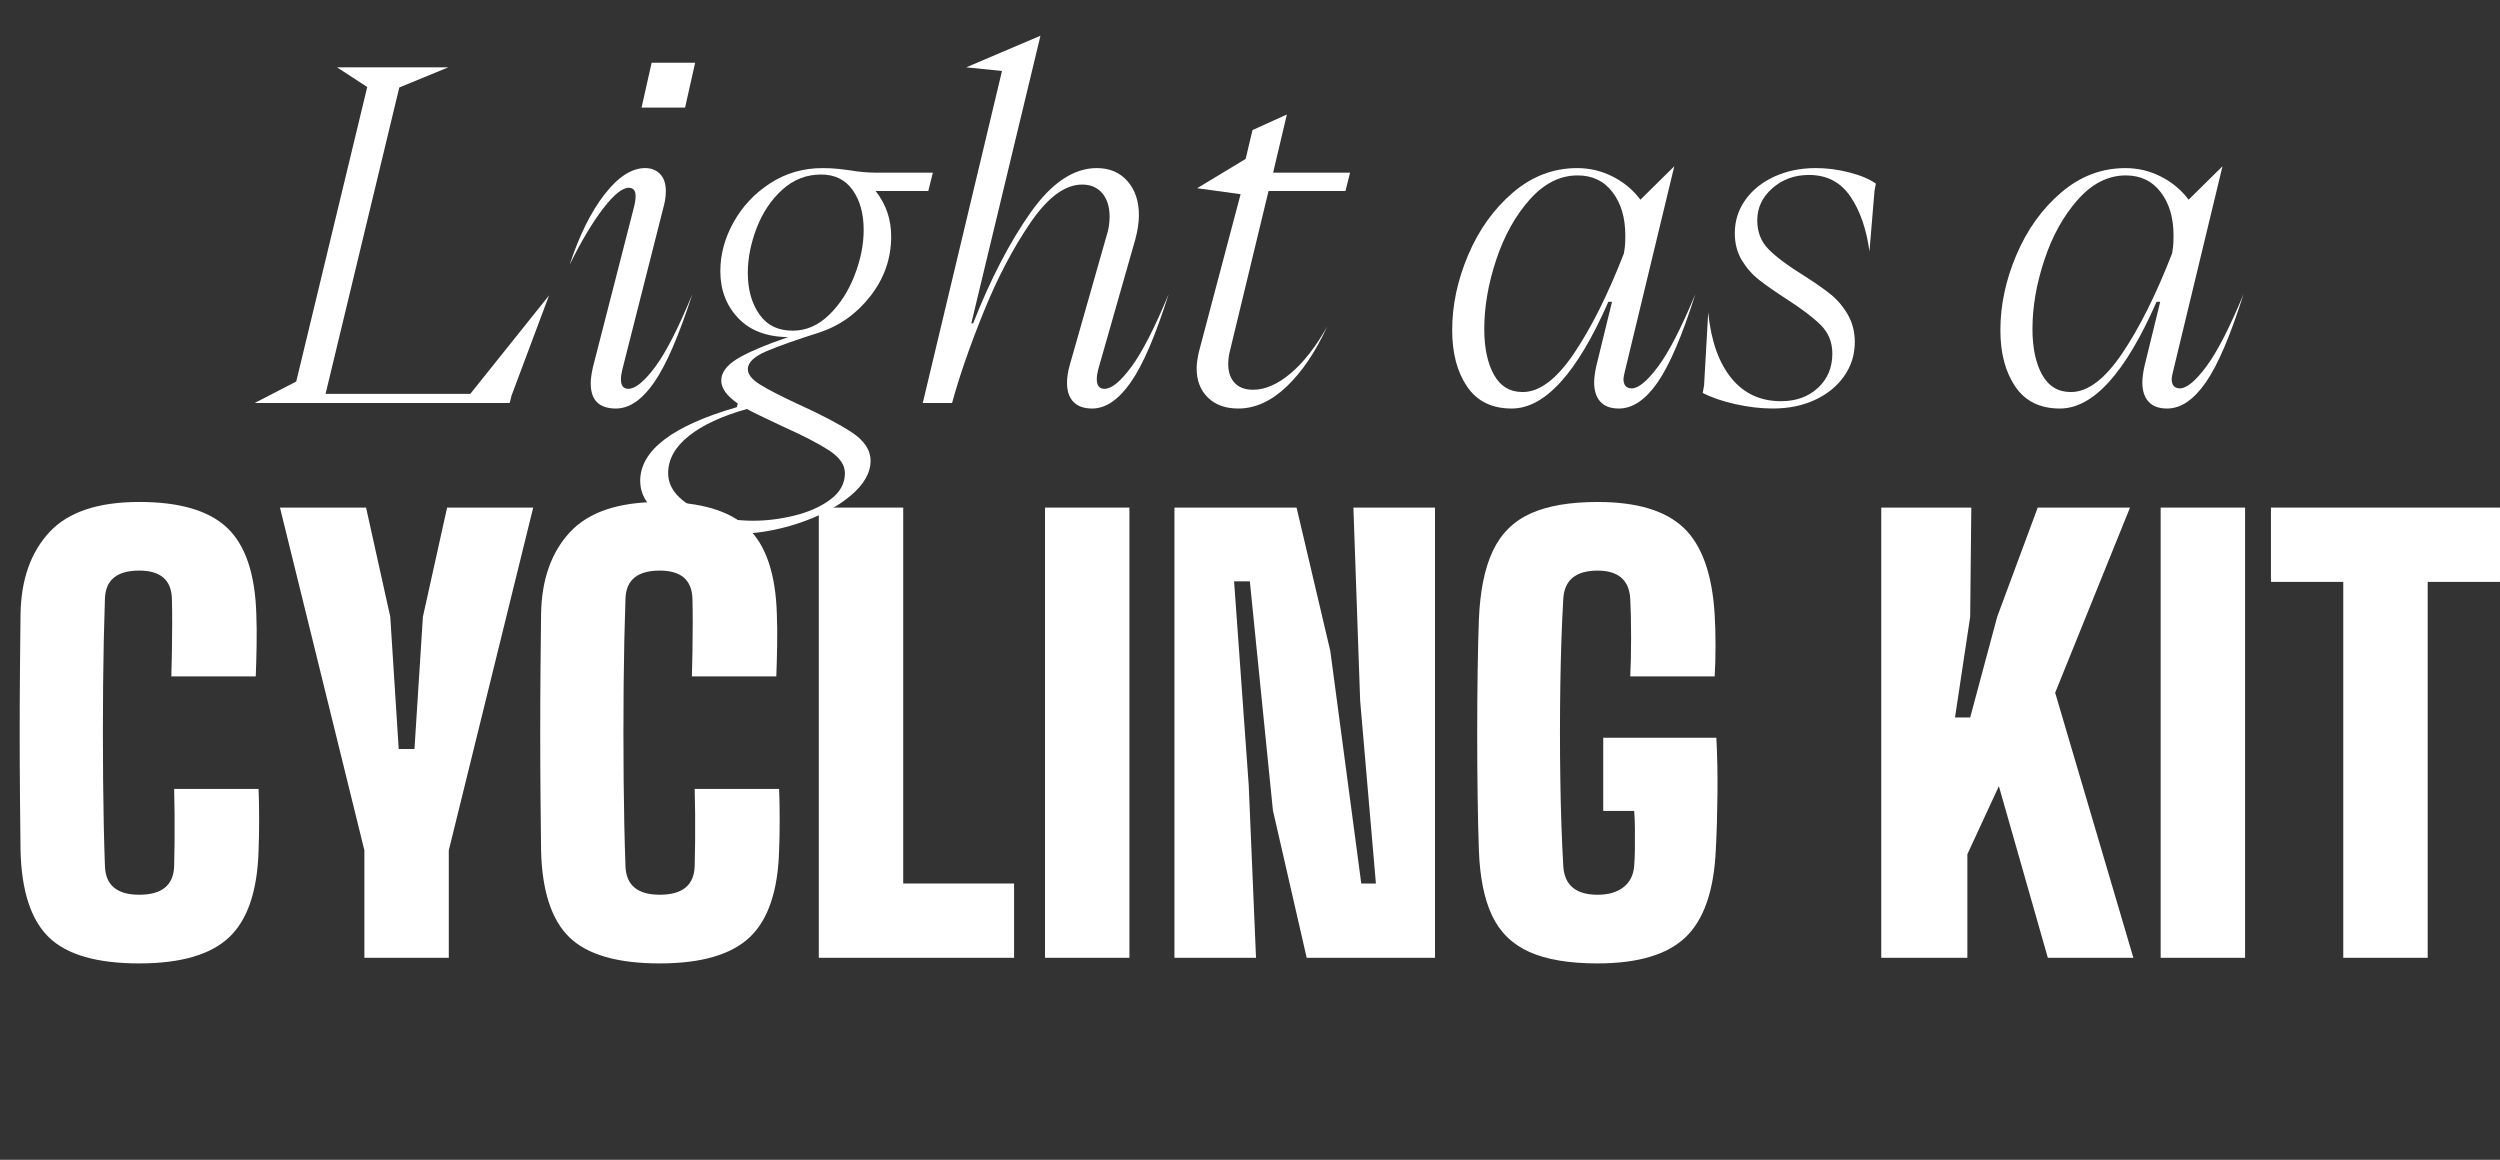
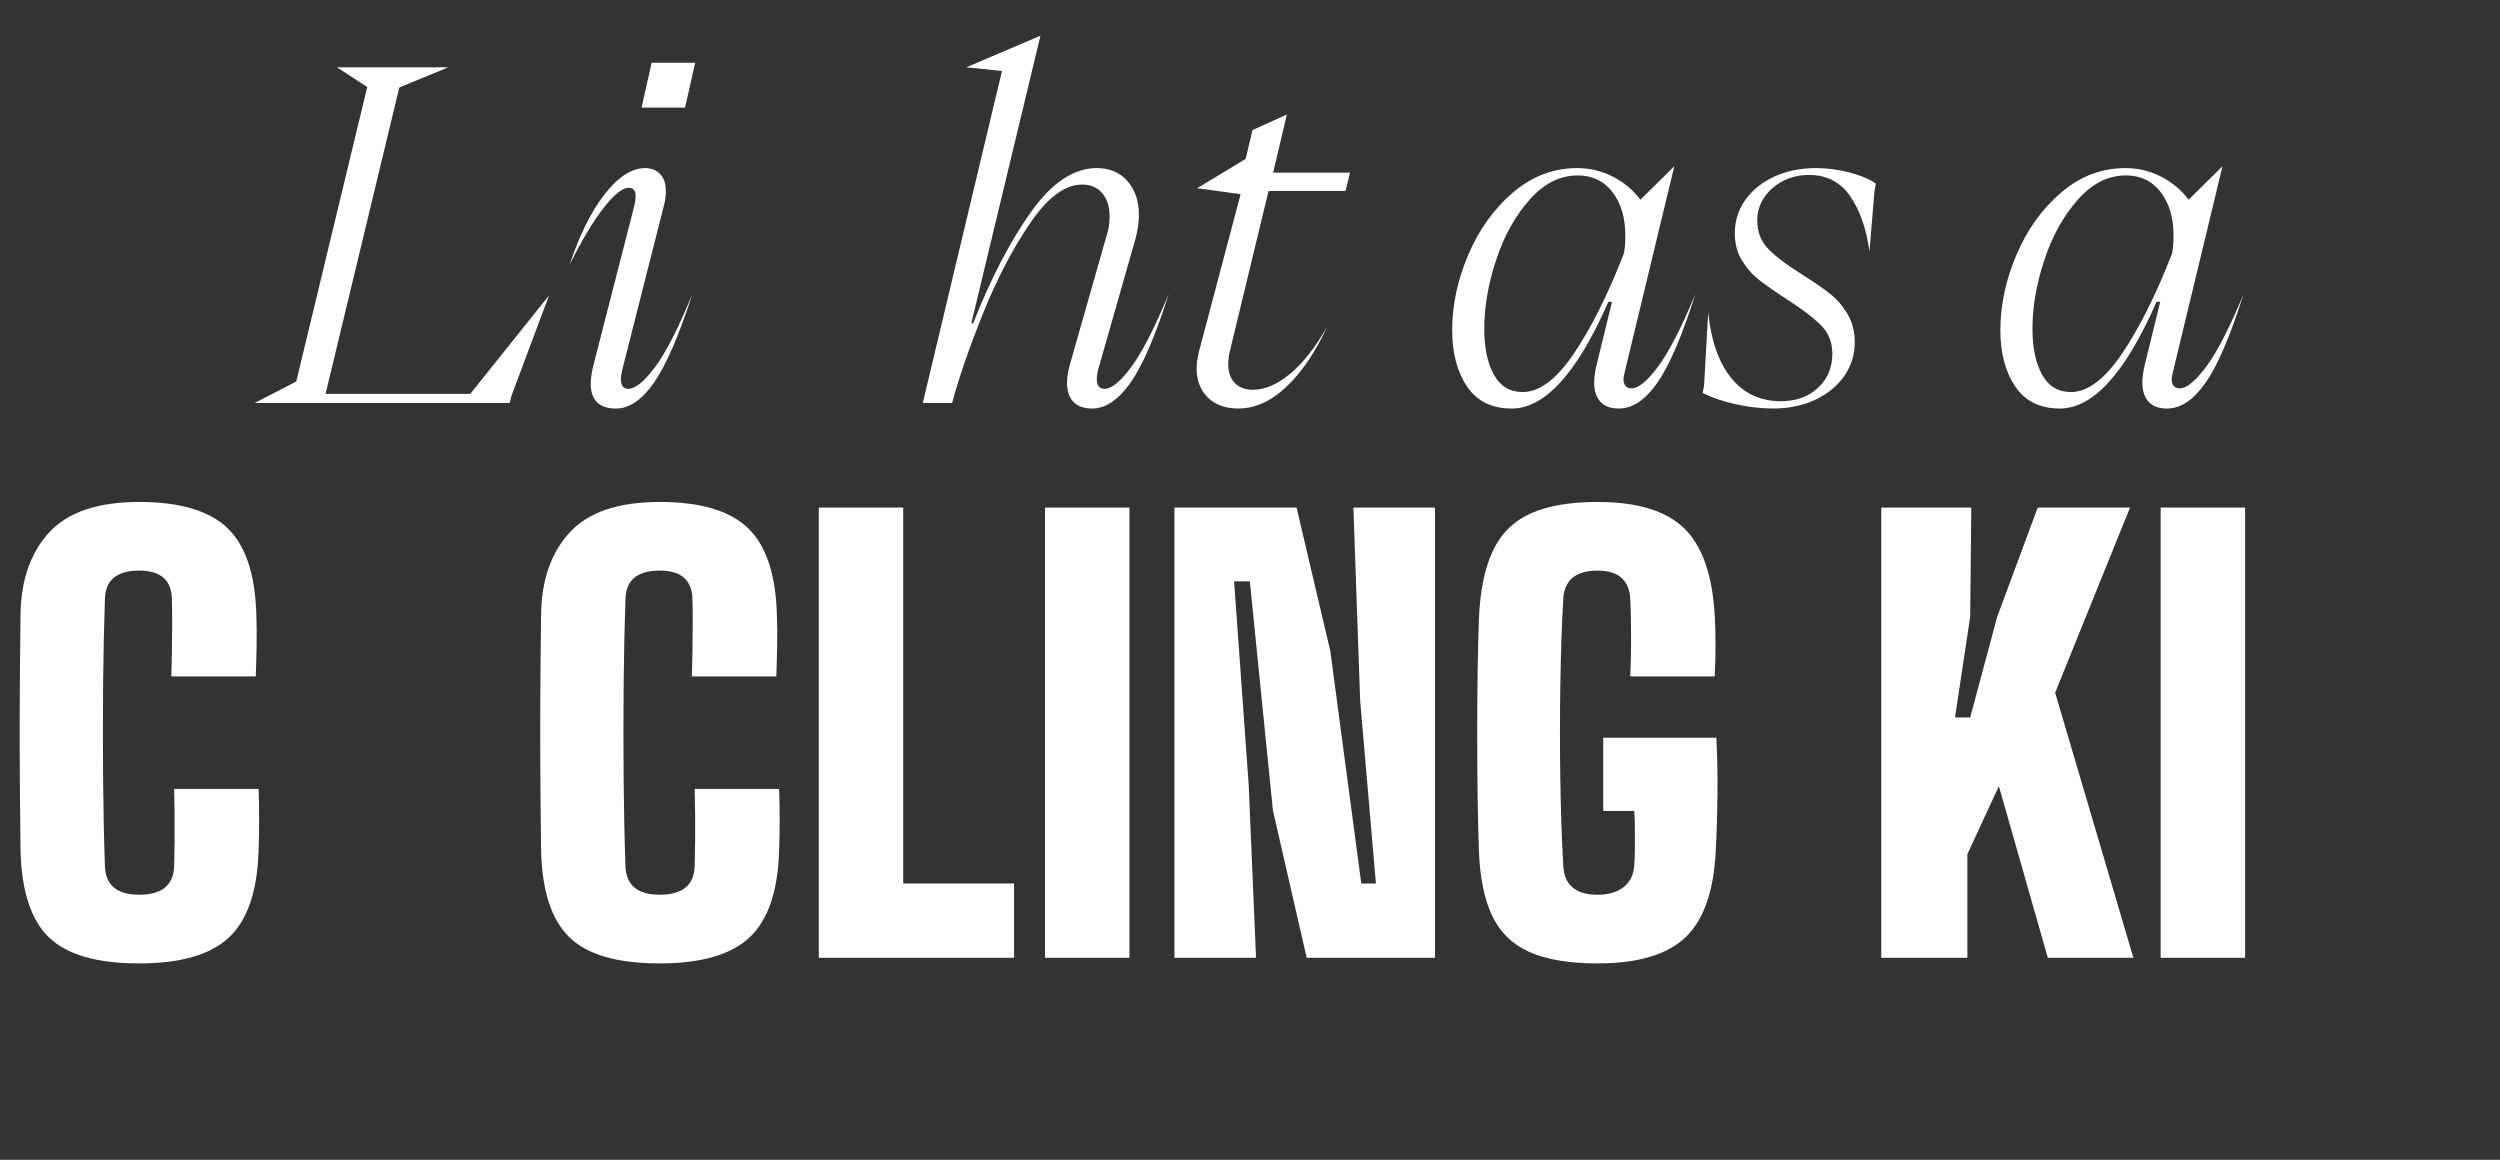
<svg xmlns="http://www.w3.org/2000/svg" id="Livello_2" viewBox="0 0 169.218 78.504">
  <rect x="0" y="0" width="169.218" height="78.504" fill="#333333" stroke="none" />
  <defs>
    <style>.cls-1{fill:#fff;}</style>
  </defs>
  <g id="Livello_1-2">
    <g>
      <g>
        <path class="cls-1" d="M34.498,27.28H17.231l2.821-1.457L24.857,5.89l-2.046-1.333h7.533l-3.317,1.364-4.991,20.739h9.796l5.332-6.665-2.542,6.789-.124,.496Z" />
        <path class="cls-1" d="M39.984,25.947c0-.289,.051-.661,.155-1.116l2.759-10.757c.083-.31,.124-.578,.124-.806,0-.372-.155-.558-.465-.558-.434,0-1.013,.47-1.736,1.41-.724,.941-1.478,2.207-2.263,3.798,.661-2.004,1.452-3.596,2.372-4.774,.919-1.178,1.833-1.767,2.743-1.767,.414,0,.749,.134,1.008,.403,.258,.269,.387,.651,.387,1.147,0,.331-.042,.651-.124,.961l-2.821,11.129c-.062,.248-.093,.465-.093,.651,0,.434,.166,.651,.496,.651,.475,0,1.08-.491,1.813-1.473,.733-.981,1.576-2.629,2.527-4.944-.91,2.811-1.772,4.805-2.589,5.983s-1.679,1.767-2.588,1.767c-1.137,0-1.705-.568-1.705-1.705Zm6.386-18.662h-2.945l.682-3.038h2.945l-.682,3.038Z" />
-         <path class="cls-1" d="M46.448,35.697c-.961-.3-1.72-.724-2.278-1.271-.558-.548-.837-1.173-.837-1.875,0-2.067,2.181-3.73,6.541-4.991l.062-.248c-.744-.516-1.116-1.033-1.116-1.55,0-.537,.351-1.023,1.054-1.457,.702-.434,1.86-.93,3.472-1.488h-.031c-1.447-.021-2.568-.455-3.363-1.302-.796-.847-1.194-1.901-1.194-3.162,0-1.136,.299-2.242,.899-3.317,.6-1.074,1.426-1.953,2.48-2.635,1.054-.682,2.232-1.023,3.534-1.023,.413,0,.801,.021,1.163,.062,.361,.042,.604,.072,.729,.093,.578,.104,1.178,.155,1.798,.155h3.782l-.31,1.24h-3.565c.702,.889,1.054,1.912,1.054,3.069,0,1.488-.465,2.832-1.395,4.03-.93,1.199-2.087,2.025-3.472,2.48-1.509,.476-2.692,.894-3.55,1.255-.858,.362-1.286,.77-1.286,1.225,0,.352,.273,.697,.821,1.039,.547,.341,1.421,.791,2.62,1.348,1.55,.703,2.748,1.333,3.596,1.891,.847,.558,1.271,1.198,1.271,1.922,0,.827-.46,1.623-1.379,2.387-.92,.764-2.103,1.384-3.549,1.86-1.447,.475-2.894,.713-4.34,.713-1.178,0-2.247-.15-3.208-.45Zm7.347-.806c.961-.238,1.767-.6,2.418-1.085,.651-.486,.977-1.08,.977-1.782,0-.558-.356-1.07-1.069-1.535-.713-.465-1.762-1.007-3.146-1.627-1.24-.579-2.046-.972-2.418-1.178-1.695,.475-3.007,1.085-3.937,1.829-.93,.744-1.395,1.581-1.395,2.511,0,.62,.258,1.172,.775,1.658,.517,.485,1.214,.868,2.092,1.147,.878,.279,1.845,.418,2.898,.418,.909,0,1.845-.119,2.806-.356Zm2.325-13.578c.733-.713,1.307-1.602,1.72-2.666,.413-1.064,.62-2.093,.62-3.084,0-1.095-.248-1.995-.744-2.697-.496-.702-1.209-1.054-2.139-1.054-.992,0-1.866,.341-2.62,1.023-.755,.682-1.333,1.545-1.736,2.588-.403,1.044-.604,2.062-.604,3.053,0,1.116,.258,2.046,.775,2.79,.516,.744,1.271,1.116,2.263,1.116,.909,0,1.731-.356,2.465-1.069Z" />
        <path class="cls-1" d="M62.459,27.28l5.363-22.475-2.418-.248,5.022-2.139-4.681,19.468h.124c1.178-2.996,2.475-5.497,3.891-7.502,1.416-2.004,2.909-3.007,4.479-3.007,.868,0,1.56,.294,2.077,.883,.516,.589,.775,1.359,.775,2.31,0,.476-.083,1.023-.248,1.643l-2.511,8.804c-.062,.248-.093,.465-.093,.651,0,.434,.175,.651,.527,.651,.475,0,1.08-.496,1.813-1.488,.733-.992,1.576-2.635,2.527-4.929-.889,2.811-1.747,4.805-2.573,5.983-.827,1.178-1.695,1.767-2.604,1.767-.558,0-.982-.15-1.271-.45-.29-.299-.434-.729-.434-1.286,0-.372,.062-.775,.186-1.209l2.48-8.711c.145-.434,.217-.878,.217-1.333,0-.661-.166-1.188-.496-1.581-.331-.392-.786-.589-1.364-.589-1.158,0-2.325,.863-3.503,2.588-1.178,1.726-2.232,3.736-3.162,6.03-.93,2.294-1.643,4.351-2.139,6.169h-1.984Z" />
        <path class="cls-1" d="M81.757,26.908c-.507-.496-.76-1.157-.76-1.984,0-.289,.051-.661,.155-1.116l2.821-10.664-2.945-.403,3.286-1.984,.465-1.953,2.325-1.054-.93,3.937h5.208l-.31,1.24h-5.208l-2.604,10.788c-.083,.31-.124,.62-.124,.93,0,.538,.145,.961,.434,1.271,.289,.31,.702,.465,1.24,.465,.827,0,1.679-.372,2.558-1.116,.878-.744,1.7-1.798,2.464-3.162-.786,1.715-1.7,3.069-2.743,4.061-1.044,.992-2.134,1.488-3.271,1.488-.868,0-1.556-.248-2.062-.744Z" />
        <path class="cls-1" d="M99.381,17.252c.723-1.705,1.73-3.11,3.022-4.216,1.291-1.105,2.743-1.658,4.355-1.658,.847,0,1.648,.191,2.402,.573,.754,.383,1.379,.904,1.875,1.565l2.294-2.263-3.317,13.764c-.083,.331-.124,.538-.124,.62,0,.434,.186,.651,.558,.651,.454,0,1.049-.491,1.782-1.472s1.576-2.62,2.527-4.914c-.889,2.811-1.741,4.805-2.558,5.983-.817,1.178-1.689,1.767-2.62,1.767-.558,0-.977-.155-1.255-.465-.279-.31-.418-.744-.418-1.302,0-.31,.051-.692,.155-1.147l1.054-4.309h-.248c-2.108,4.816-4.289,7.223-6.541,7.223-1.344,0-2.351-.496-3.022-1.488-.672-.992-1.007-2.263-1.007-3.813,0-1.694,.361-3.395,1.085-5.099Zm1.736,8.106c.434,.786,1.085,1.178,1.953,1.178,1.136,0,2.294-.873,3.472-2.619,1.178-1.747,2.304-4.004,3.379-6.774l.062-.434c.02-.166,.031-.423,.031-.775,0-1.198-.29-2.175-.868-2.929s-1.364-1.132-2.356-1.132c-1.199,0-2.284,.548-3.255,1.643-.972,1.096-1.726,2.455-2.263,4.077-.538,1.623-.806,3.178-.806,4.666,0,1.282,.217,2.315,.651,3.1Z" />
        <path class="cls-1" d="M115.345,26.071l.279-4.929c.186,1.902,.702,3.379,1.55,4.433,.847,1.054,1.974,1.581,3.379,1.581,1.013,0,1.845-.299,2.496-.899,.651-.599,.977-1.374,.977-2.325,0-.764-.259-1.405-.775-1.922-.517-.516-1.292-1.105-2.325-1.767-.765-.496-1.379-.925-1.844-1.287-.465-.361-.858-.806-1.178-1.333-.321-.527-.48-1.142-.48-1.844,0-.826,.237-1.576,.713-2.248,.475-.671,1.132-1.198,1.969-1.581,.837-.382,1.771-.573,2.805-.573,.744,0,1.499,.098,2.263,.294,.764,.197,1.364,.449,1.798,.759l-.093,.496-.341,4.092c-.207-1.529-.641-2.774-1.302-3.735-.662-.961-1.592-1.441-2.79-1.441-.972,0-1.798,.3-2.48,.899-.682,.6-1.023,1.323-1.023,2.17,0,.786,.253,1.437,.759,1.953,.506,.517,1.276,1.096,2.31,1.736,.785,.496,1.411,.93,1.875,1.302,.465,.372,.857,.832,1.178,1.379,.32,.548,.48,1.173,.48,1.875,0,.848-.238,1.612-.713,2.294-.476,.682-1.132,1.22-1.969,1.612-.837,.392-1.793,.589-2.867,.589-.806,0-1.648-.099-2.527-.294-.878-.196-1.617-.45-2.216-.76l.093-.527Z" />
        <path class="cls-1" d="M136.487,17.252c.723-1.705,1.73-3.11,3.022-4.216,1.291-1.105,2.743-1.658,4.355-1.658,.847,0,1.648,.191,2.402,.573,.754,.383,1.379,.904,1.875,1.565l2.294-2.263-3.317,13.764c-.083,.331-.124,.538-.124,.62,0,.434,.186,.651,.558,.651,.454,0,1.049-.491,1.782-1.472s1.576-2.62,2.527-4.914c-.889,2.811-1.741,4.805-2.558,5.983-.817,1.178-1.689,1.767-2.62,1.767-.558,0-.977-.155-1.255-.465-.279-.31-.418-.744-.418-1.302,0-.31,.051-.692,.155-1.147l1.054-4.309h-.248c-2.108,4.816-4.289,7.223-6.541,7.223-1.344,0-2.351-.496-3.022-1.488-.672-.992-1.007-2.263-1.007-3.813,0-1.694,.361-3.395,1.085-5.099Zm1.736,8.106c.434,.786,1.085,1.178,1.953,1.178,1.136,0,2.294-.873,3.472-2.619,1.178-1.747,2.304-4.004,3.379-6.774l.062-.434c.02-.166,.031-.423,.031-.775,0-1.198-.29-2.175-.868-2.929s-1.364-1.132-2.356-1.132c-1.199,0-2.284,.548-3.255,1.643-.972,1.096-1.726,2.455-2.263,4.077-.538,1.623-.806,3.178-.806,4.666,0,1.282,.217,2.315,.651,3.1Z" />
      </g>
      <g>
        <path class="cls-1" d="M9.428,65.211c-2.87,0-4.911-.59-6.124-1.771-1.212-1.181-1.851-3.143-1.914-5.885-.013-1.054-.025-2.273-.038-3.657s-.019-2.822-.019-4.314,.006-2.933,.019-4.323c.013-1.391,.025-2.625,.038-3.705,.038-2.323,.689-4.167,1.952-5.533,1.264-1.365,3.292-2.047,6.085-2.047,2.742,0,4.729,.587,5.961,1.762,1.231,1.175,1.886,3.127,1.962,5.856,.025,.623,.032,1.317,.019,2.085-.013,.769-.032,1.47-.057,2.105h-5.714c.013-.47,.025-1.025,.038-1.667s.019-1.283,.019-1.924-.006-1.197-.019-1.667c-.038-1.27-.774-1.905-2.209-1.905-1.511,0-2.286,.635-2.324,1.905-.063,1.778-.104,3.733-.124,5.866-.019,2.133-.019,4.263,0,6.39,.019,2.127,.06,4.073,.124,5.837,.038,1.295,.812,1.943,2.324,1.943,1.536,0,2.323-.647,2.361-1.943,.013-.457,.022-1.006,.029-1.647,.006-.641,.006-1.282,0-1.923-.007-.641-.016-1.19-.029-1.647h5.714c.025,.609,.038,1.301,.038,2.076s-.013,1.467-.038,2.076c-.076,2.743-.74,4.704-1.99,5.885-1.251,1.181-3.279,1.771-6.085,1.771Z" />
-         <path class="cls-1" d="M24.664,64.83v-7.275l-5.714-23.198h5.828l1.638,7.39,.571,8.952h1.067l.571-8.952,1.638-7.39h5.828l-5.714,23.198v7.275h-5.713Z" />
        <path class="cls-1" d="M44.662,65.211c-2.87,0-4.911-.59-6.124-1.771-1.212-1.181-1.851-3.143-1.914-5.885-.013-1.054-.025-2.273-.038-3.657s-.019-2.822-.019-4.314,.006-2.933,.019-4.323c.013-1.391,.025-2.625,.038-3.705,.038-2.323,.689-4.167,1.952-5.533,1.264-1.365,3.292-2.047,6.085-2.047,2.742,0,4.729,.587,5.961,1.762,1.231,1.175,1.886,3.127,1.962,5.856,.025,.623,.032,1.317,.019,2.085-.013,.769-.032,1.47-.057,2.105h-5.714c.013-.47,.025-1.025,.038-1.667s.019-1.283,.019-1.924-.006-1.197-.019-1.667c-.038-1.27-.774-1.905-2.209-1.905-1.511,0-2.286,.635-2.324,1.905-.063,1.778-.104,3.733-.124,5.866-.019,2.133-.019,4.263,0,6.39,.019,2.127,.06,4.073,.124,5.837,.038,1.295,.812,1.943,2.324,1.943,1.536,0,2.323-.647,2.361-1.943,.013-.457,.022-1.006,.029-1.647,.006-.641,.006-1.282,0-1.923-.007-.641-.016-1.19-.029-1.647h5.714c.025,.609,.038,1.301,.038,2.076s-.013,1.467-.038,2.076c-.076,2.743-.74,4.704-1.99,5.885-1.251,1.181-3.279,1.771-6.085,1.771Z" />
        <path class="cls-1" d="M55.422,64.83v-30.473h5.714v25.445h7.504v5.028h-13.218Z" />
        <path class="cls-1" d="M70.734,64.83v-30.473h5.714v30.473h-5.714Z" />
        <path class="cls-1" d="M79.495,64.83v-30.473h8.266l2.285,9.713,2.095,15.732h.99l-1.066-12.38-.457-13.065h5.523v30.473h-8.685l-2.286-9.98-1.562-15.503h-1.066l.99,13.789,.495,11.694h-5.523Z" />
        <path class="cls-1" d="M108.14,65.211c-1.917,0-3.454-.257-4.609-.771-1.155-.514-2-1.333-2.533-2.457-.533-1.124-.832-2.6-.896-4.428-.038-1.066-.066-2.282-.085-3.647-.019-1.365-.029-2.771-.029-4.218s.01-2.844,.029-4.19c.019-1.346,.047-2.533,.085-3.562,.076-1.93,.391-3.479,.943-4.647,.552-1.168,1.403-2.012,2.552-2.533,1.149-.521,2.663-.781,4.542-.781,2.666,0,4.612,.587,5.837,1.762,1.225,1.175,1.92,3.127,2.085,5.856,.038,.584,.057,1.279,.057,2.085s-.019,1.508-.057,2.105h-5.714c.038-.711,.057-1.59,.057-2.638s-.019-1.92-.057-2.619c-.076-1.27-.812-1.905-2.209-1.905-1.473,0-2.248,.635-2.324,1.905-.102,1.778-.168,3.73-.2,5.856-.032,2.127-.032,4.254,0,6.38,.031,2.127,.098,4.079,.2,5.856,.076,1.295,.851,1.943,2.324,1.943,.724,0,1.305-.168,1.743-.505s.682-.815,.733-1.438c.025-.292,.042-.676,.048-1.152,.006-.476,.006-.952,0-1.428s-.022-.86-.048-1.152h-2.095v-4.952h7.656c.063,1.155,.089,2.422,.076,3.799-.013,1.378-.051,2.651-.114,3.819-.127,2.743-.81,4.704-2.047,5.885-1.238,1.181-3.222,1.771-5.952,1.771Z" />
        <path class="cls-1" d="M127.337,64.83v-30.473h6.095l-.076,7.39-1.028,6.818h1.028l1.829-6.818,2.742-7.39h6.247l-5.066,12.532,5.294,17.941h-5.79l-3.314-11.618-2.133,4.609v7.009h-5.828Z" />
        <path class="cls-1" d="M146.249,64.83v-30.473h5.714v30.473h-5.714Z" />
-         <path class="cls-1" d="M158.609,64.83v-25.445h-4.895v-5.028h15.503v5.028h-4.895v25.445h-5.714Z" />
      </g>
    </g>
  </g>
</svg>